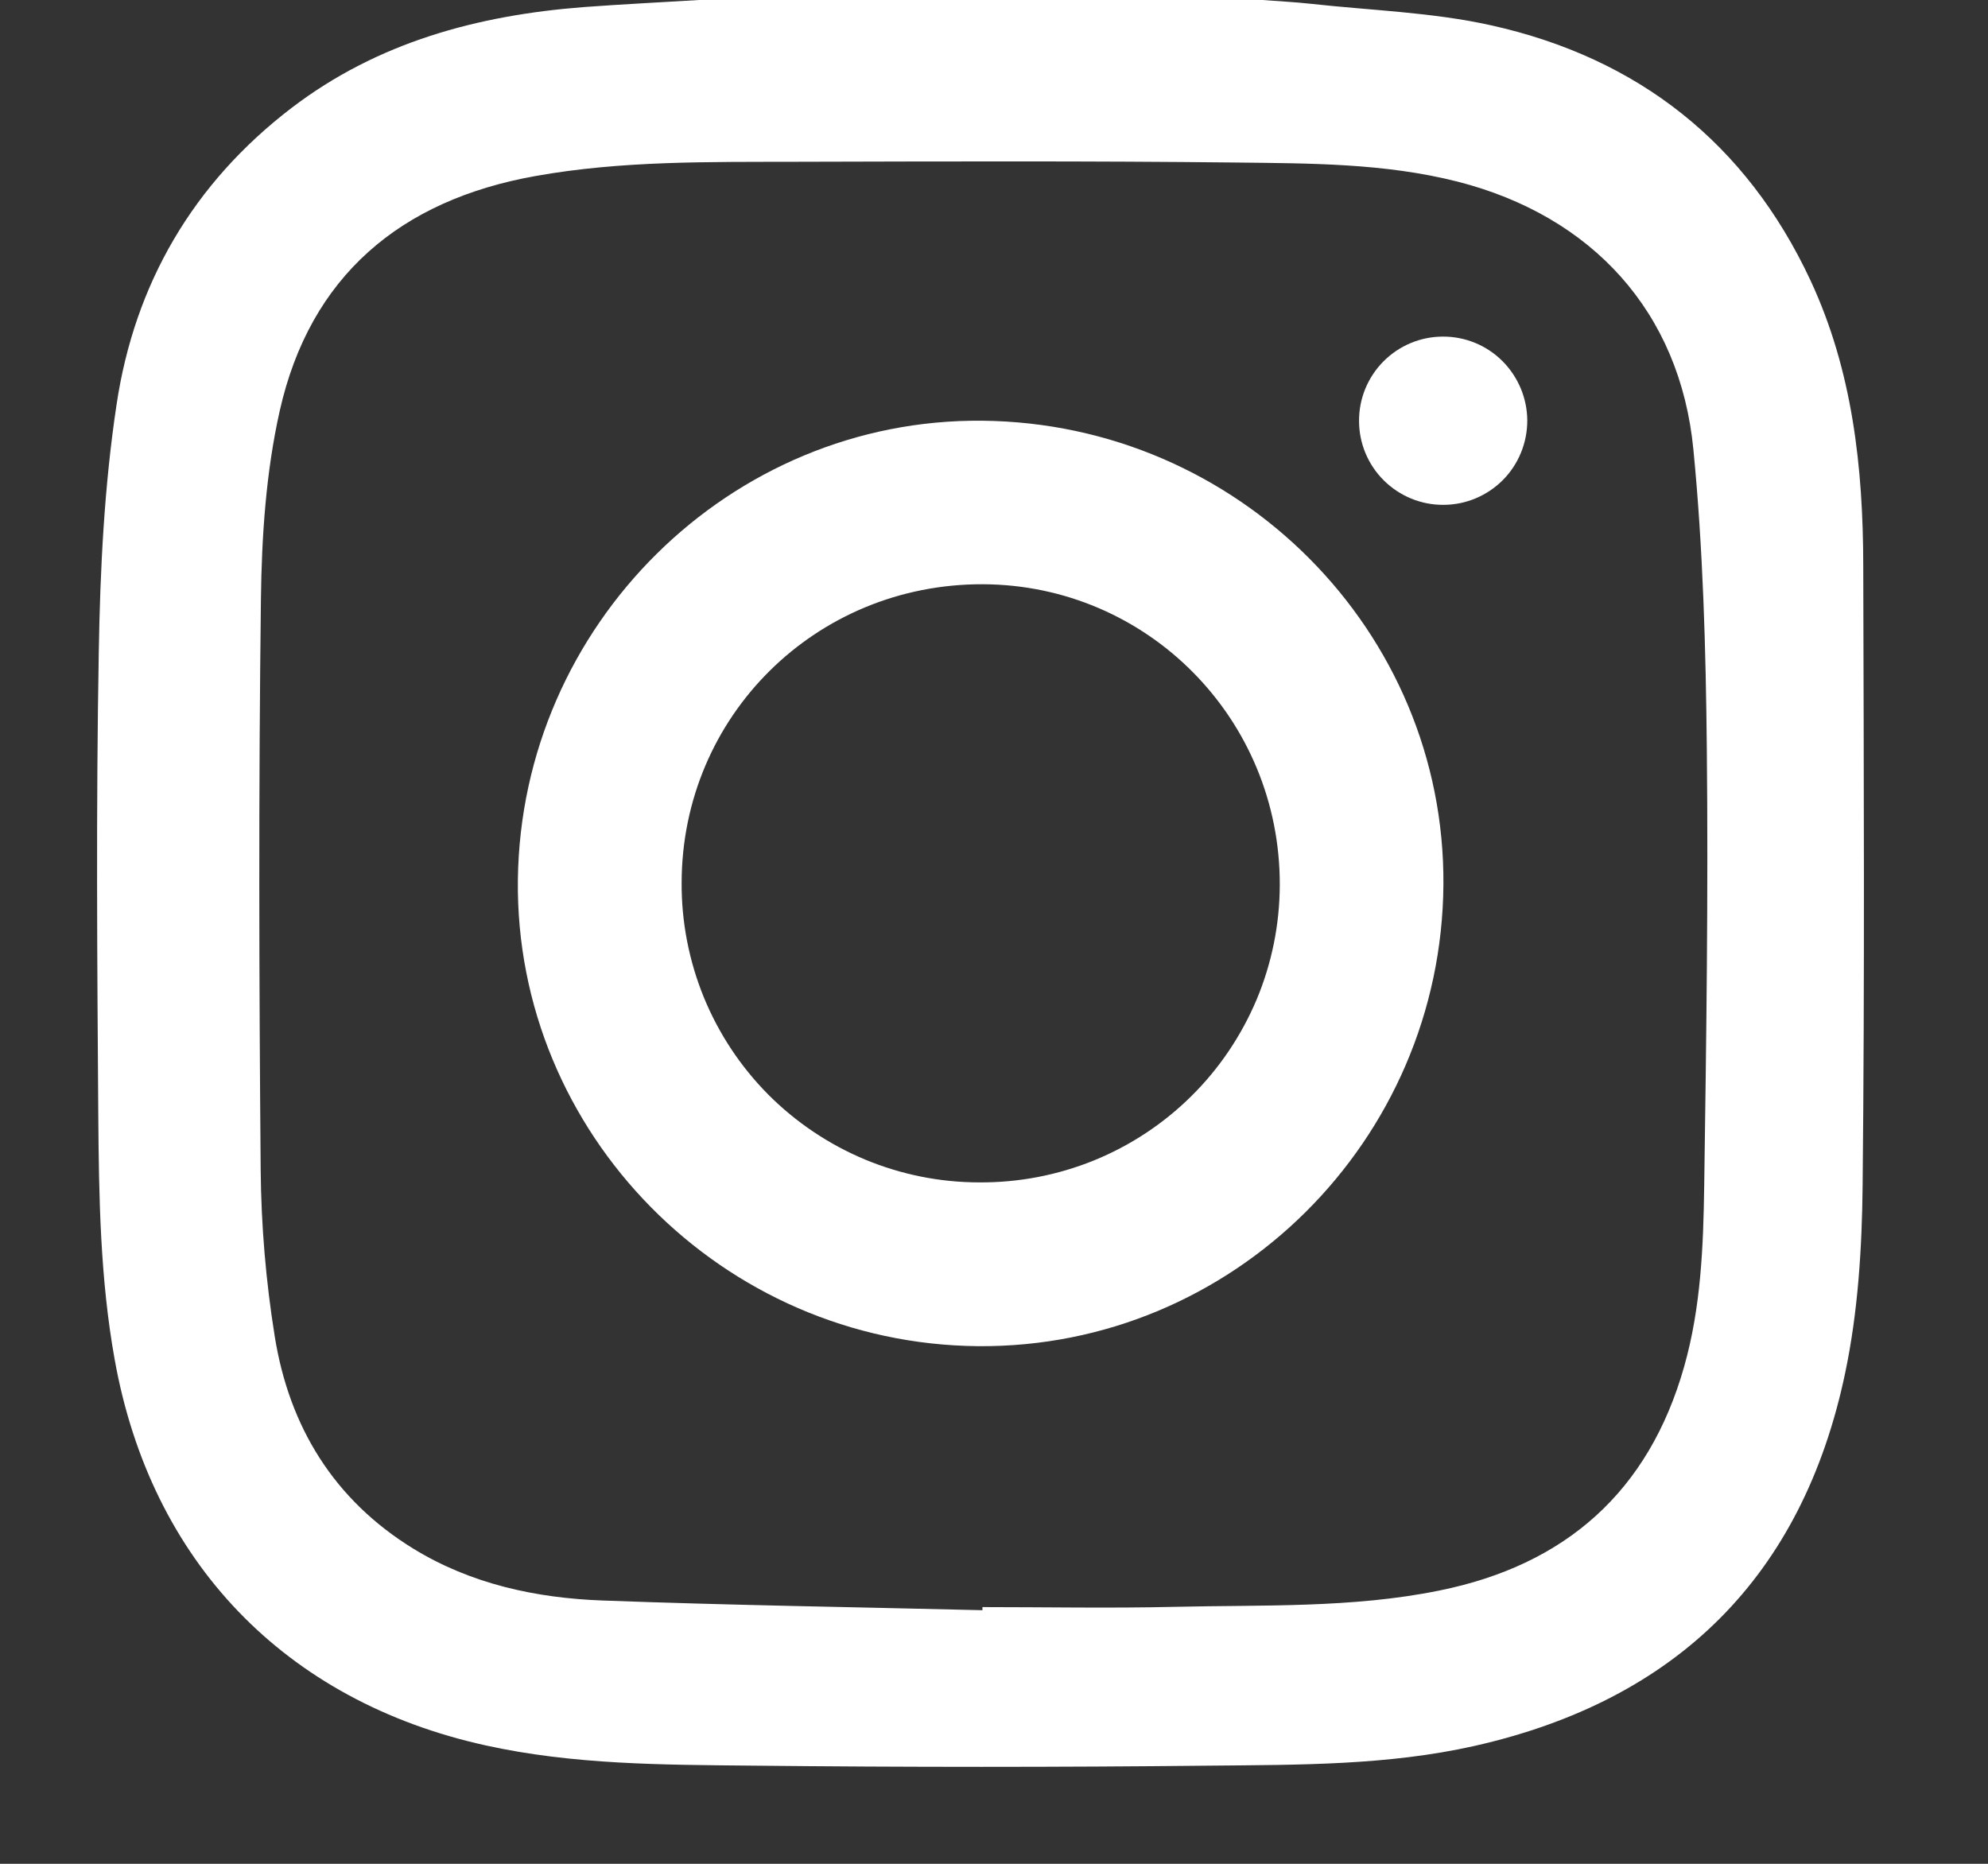
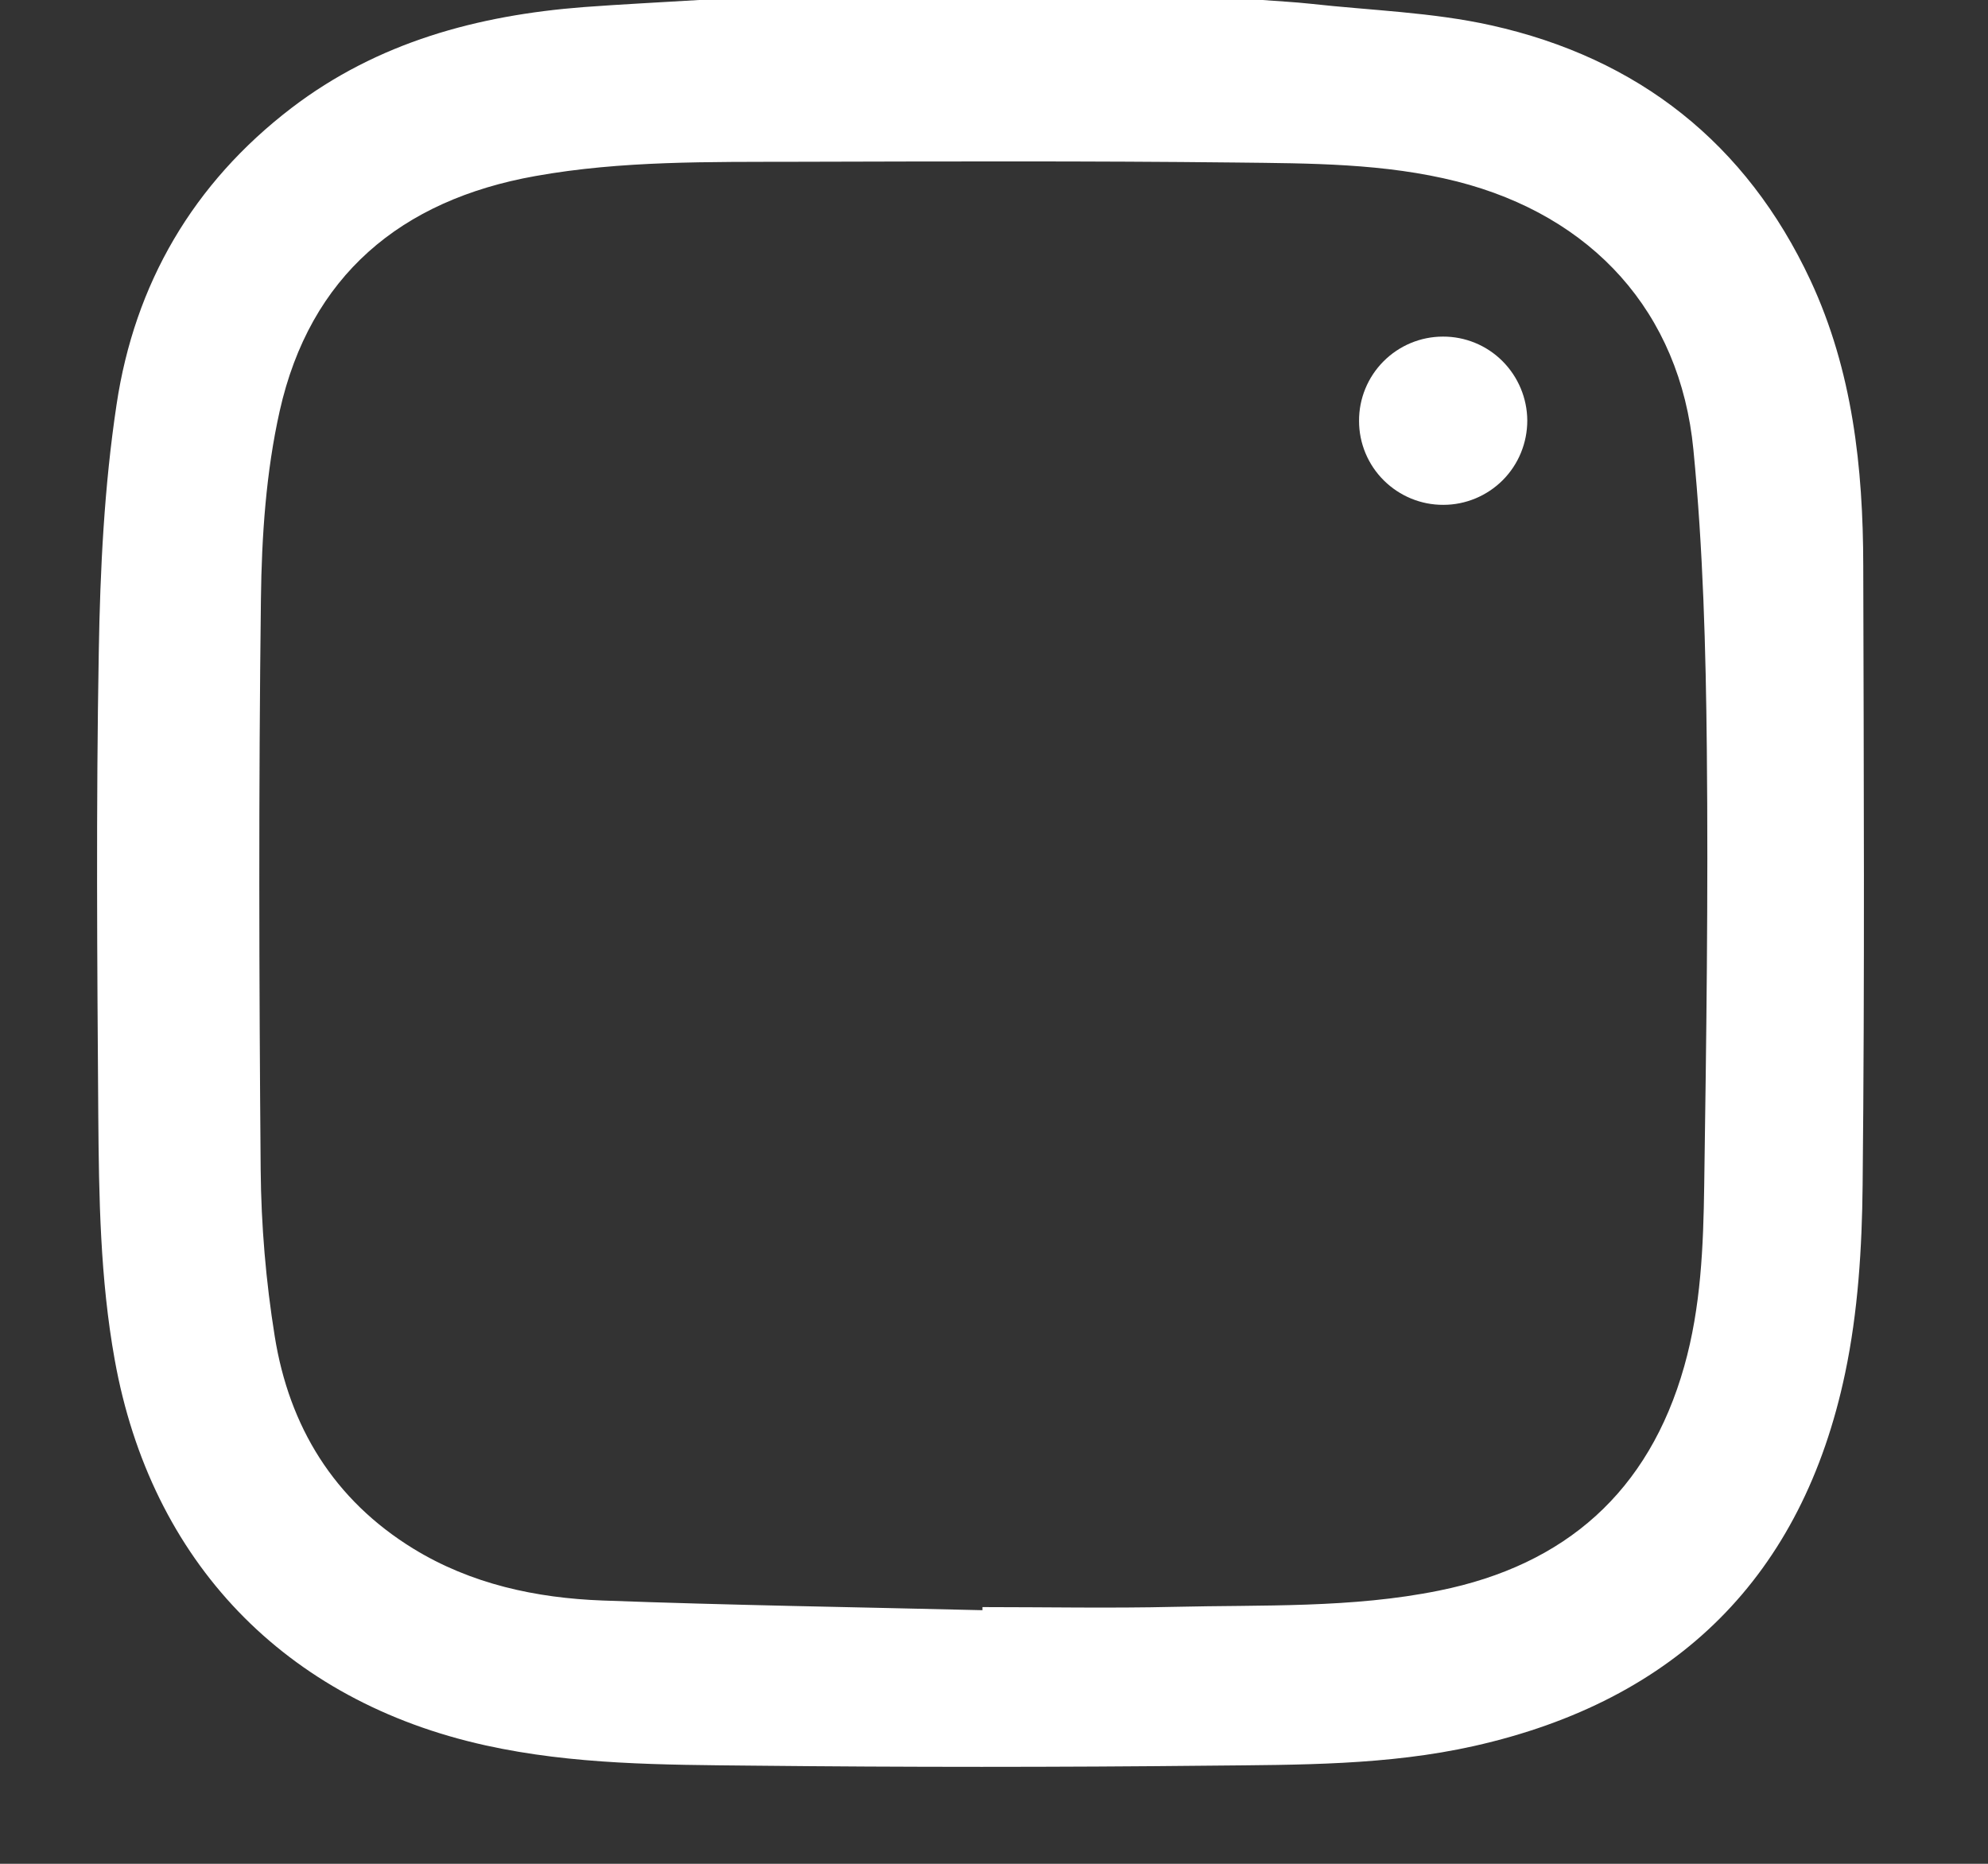
<svg xmlns="http://www.w3.org/2000/svg" width="16" height="15" viewBox="0 0 16 15" fill="none">
  <rect x="0" y="0" width="16" height="15" fill="#333333" stroke="none" />
  <path d="M5.626 0H10.159C10.287 0.01 10.417 0.016 10.545 0.03C11.031 0.084 11.527 0.098 12.002 0.204C13.184 0.467 14.055 1.152 14.571 2.256C14.91 2.983 14.995 3.763 14.996 4.554C15 6.215 15.008 7.876 14.991 9.537C14.986 10.043 14.954 10.558 14.85 11.052C14.507 12.684 13.497 13.685 11.864 14.052C11.168 14.208 10.457 14.203 9.749 14.21C8.517 14.223 7.284 14.223 6.051 14.21C5.334 14.203 4.615 14.203 3.908 14.047C2.291 13.69 1.214 12.565 0.923 10.942C0.806 10.292 0.796 9.635 0.791 8.979C0.782 7.735 0.773 6.49 0.795 5.246C0.806 4.582 0.839 3.913 0.938 3.257C1.083 2.285 1.554 1.475 2.346 0.869C3.04 0.339 3.844 0.123 4.698 0.057C5.007 0.034 5.316 0.019 5.626 0ZM7.907 12.959L7.907 12.934C8.421 12.934 8.936 12.944 9.45 12.932C10.162 12.915 10.88 12.944 11.583 12.801C12.599 12.596 13.27 12.005 13.555 10.997C13.69 10.52 13.709 10.03 13.716 9.54C13.733 8.37 13.749 7.199 13.737 6.028C13.729 5.225 13.707 4.418 13.629 3.619C13.522 2.509 12.812 1.737 11.728 1.461C11.143 1.313 10.543 1.315 9.946 1.308C8.769 1.295 7.592 1.299 6.415 1.302C5.711 1.304 5.004 1.292 4.308 1.417C3.225 1.61 2.495 2.221 2.251 3.308C2.141 3.799 2.106 4.315 2.1 4.821C2.081 6.352 2.085 7.884 2.098 9.416C2.102 9.864 2.14 10.312 2.211 10.754C2.327 11.481 2.687 12.071 3.327 12.464C3.792 12.749 4.314 12.861 4.849 12.881C5.868 12.919 6.887 12.934 7.906 12.959H7.907Z" fill="white" />
-   <path d="M7.906 3.386C9.965 3.406 11.631 5.081 11.617 7.119C11.602 9.181 9.919 10.851 7.872 10.834C5.815 10.817 4.143 9.121 4.168 7.079C4.194 5.03 5.877 3.366 7.906 3.386ZM7.882 9.516C8.198 9.518 8.512 9.458 8.805 9.339C9.097 9.22 9.364 9.044 9.588 8.822C9.813 8.6 9.991 8.335 10.114 8.044C10.236 7.752 10.299 7.44 10.3 7.123C10.304 5.787 9.237 4.707 7.91 4.702C6.565 4.698 5.489 5.764 5.486 7.103C5.484 7.419 5.545 7.732 5.664 8.025C5.784 8.318 5.96 8.584 6.182 8.808C6.405 9.032 6.67 9.21 6.962 9.332C7.253 9.453 7.566 9.516 7.882 9.516Z" fill="white" />
  <path d="M11.617 4.063C11.437 4.064 11.265 3.993 11.137 3.866C11.01 3.74 10.938 3.568 10.938 3.388C10.937 3.208 11.008 3.036 11.134 2.909C11.261 2.781 11.433 2.709 11.613 2.709C11.792 2.708 11.965 2.779 12.092 2.906C12.219 3.033 12.291 3.205 12.292 3.384C12.292 3.564 12.222 3.736 12.095 3.864C11.968 3.991 11.796 4.063 11.617 4.063V4.063Z" fill="white" />
</svg>